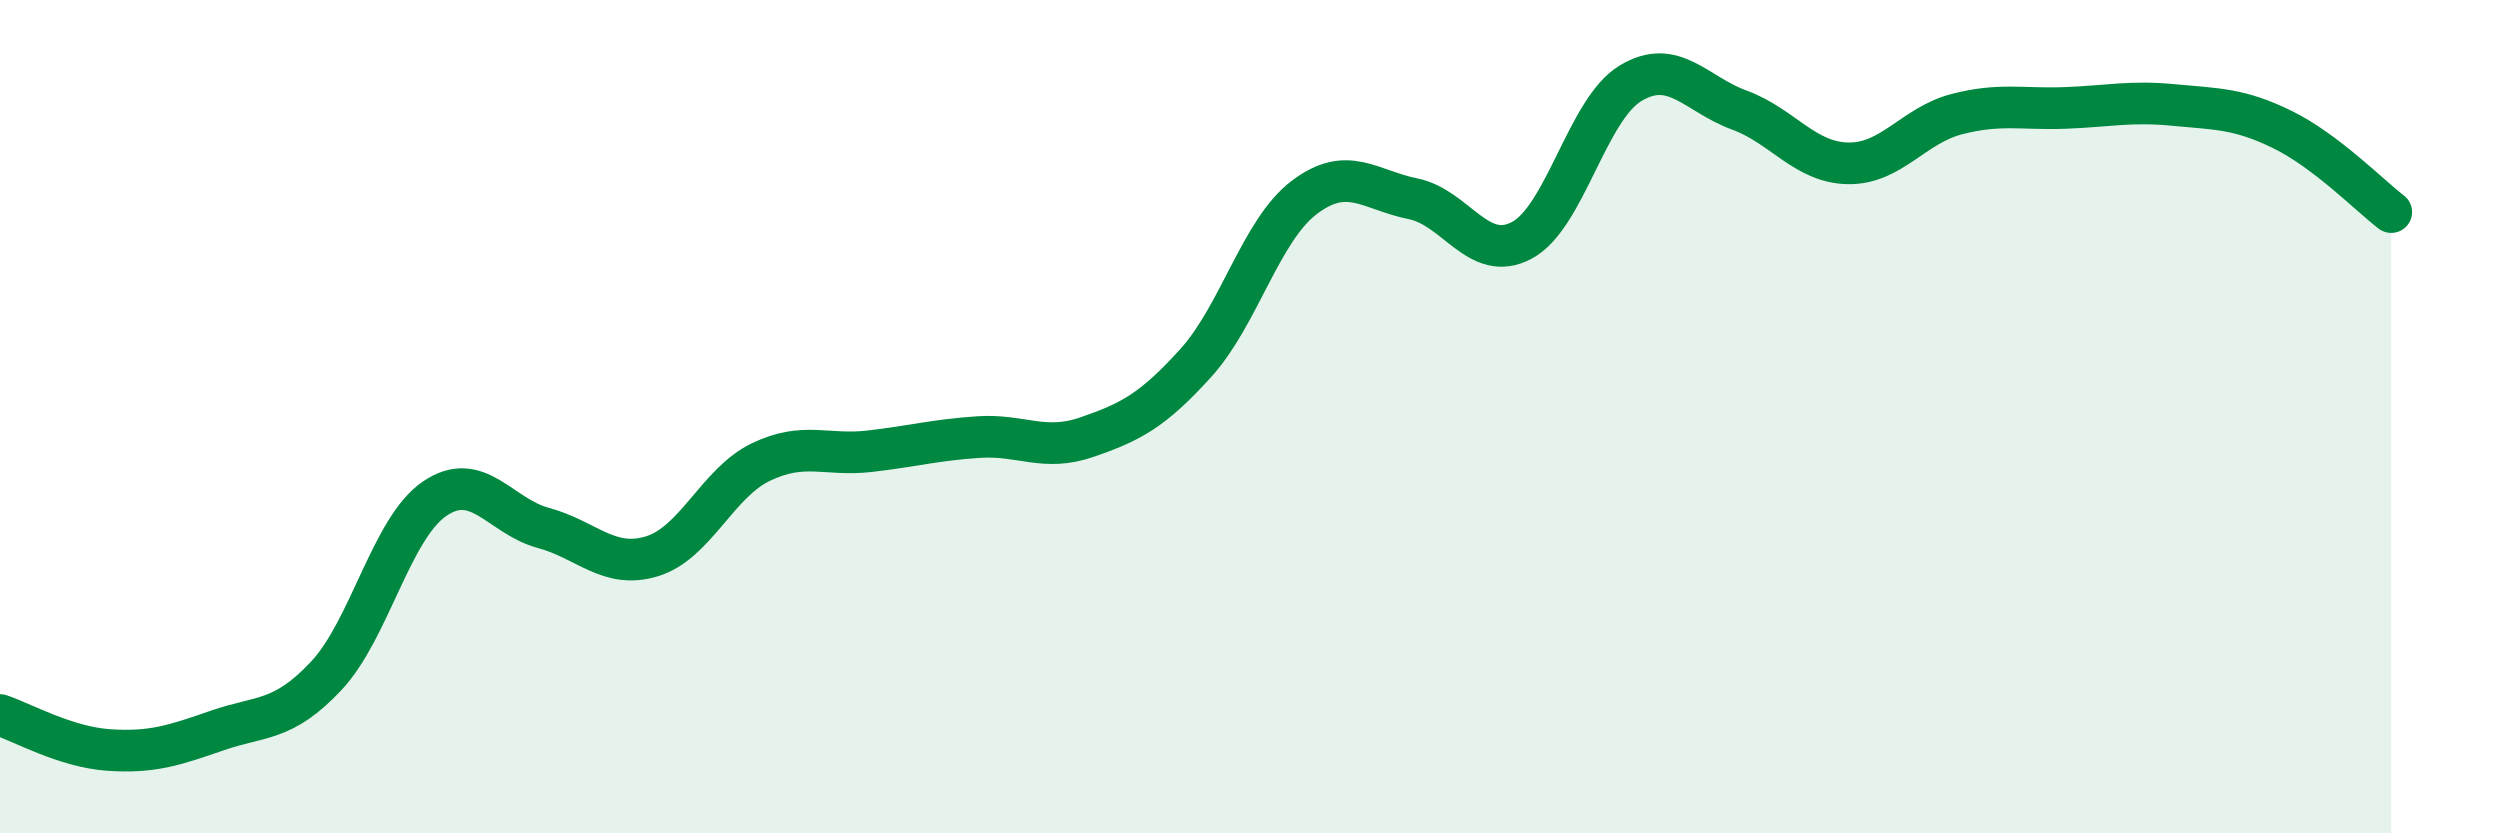
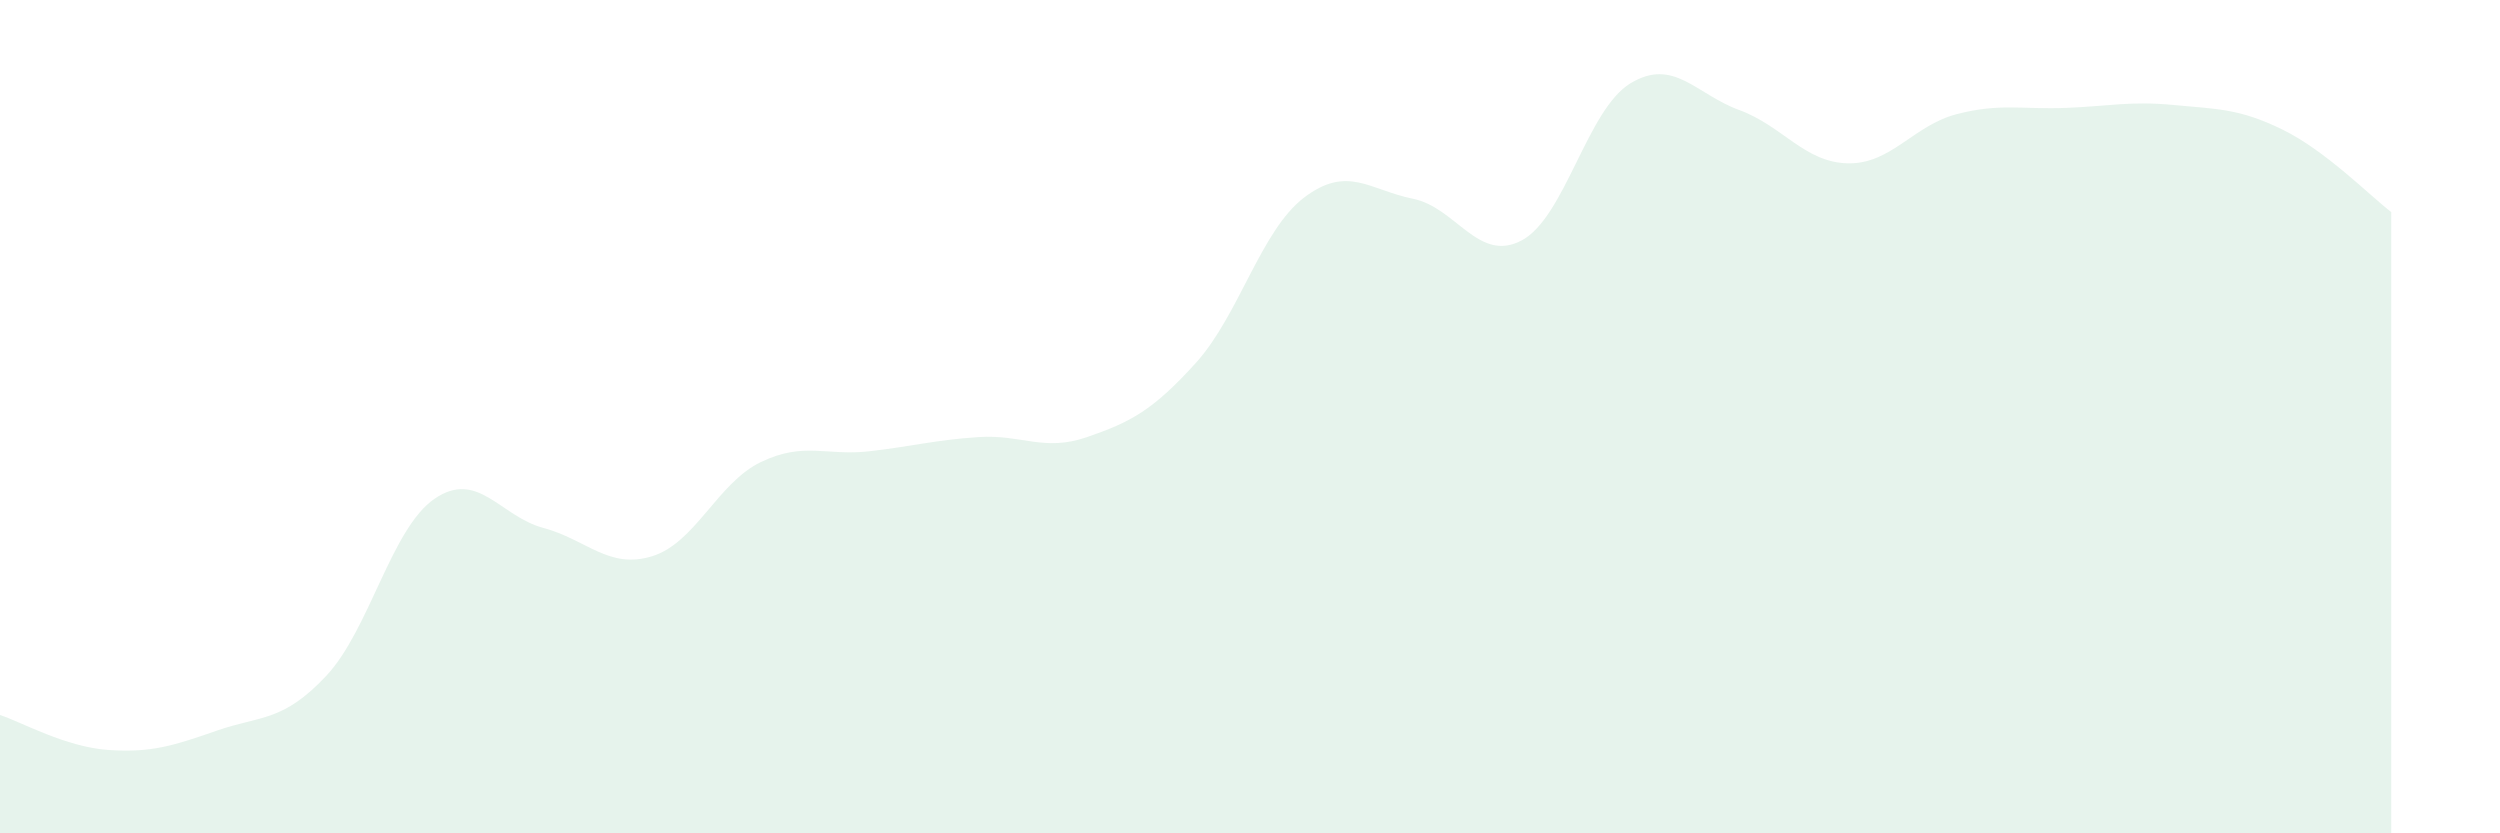
<svg xmlns="http://www.w3.org/2000/svg" width="60" height="20" viewBox="0 0 60 20">
  <path d="M 0,17.16 C 0.52,17.33 1.57,17.93 2.61,18 C 3.65,18.07 4.18,17.89 5.22,17.53 C 6.26,17.17 6.79,17.33 7.83,16.22 C 8.87,15.11 9.39,12.68 10.43,11.97 C 11.47,11.26 12,12.39 13.04,12.67 C 14.08,12.95 14.61,13.67 15.65,13.35 C 16.69,13.03 17.22,11.59 18.26,11.09 C 19.3,10.59 19.83,10.95 20.87,10.83 C 21.91,10.71 22.44,10.56 23.48,10.49 C 24.52,10.42 25.05,10.85 26.09,10.49 C 27.13,10.13 27.66,9.86 28.7,8.71 C 29.74,7.56 30.26,5.53 31.3,4.74 C 32.34,3.95 32.87,4.56 33.91,4.77 C 34.95,4.98 35.48,6.32 36.52,5.77 C 37.56,5.22 38.09,2.63 39.13,2 C 40.17,1.37 40.7,2.26 41.74,2.64 C 42.78,3.02 43.31,3.9 44.35,3.92 C 45.39,3.94 45.92,3.01 46.96,2.74 C 48,2.47 48.53,2.63 49.57,2.59 C 50.61,2.55 51.13,2.42 52.17,2.52 C 53.21,2.62 53.74,2.6 54.78,3.11 C 55.82,3.62 56.87,4.69 57.39,5.09L57.39 20L0 20Z" fill="#008740" opacity="0.1" stroke-linecap="round" stroke-linejoin="round" />
-   <path d="M 0,17.16 C 0.52,17.33 1.57,17.93 2.61,18 C 3.65,18.07 4.18,17.89 5.22,17.53 C 6.26,17.17 6.79,17.33 7.83,16.22 C 8.87,15.11 9.39,12.68 10.43,11.97 C 11.47,11.26 12,12.39 13.04,12.67 C 14.08,12.95 14.61,13.67 15.65,13.35 C 16.69,13.03 17.22,11.59 18.26,11.09 C 19.3,10.59 19.83,10.95 20.87,10.83 C 21.91,10.71 22.44,10.56 23.48,10.49 C 24.52,10.42 25.05,10.85 26.09,10.49 C 27.13,10.13 27.66,9.86 28.7,8.71 C 29.74,7.56 30.26,5.53 31.3,4.74 C 32.34,3.95 32.87,4.56 33.91,4.77 C 34.95,4.98 35.48,6.32 36.52,5.77 C 37.56,5.22 38.09,2.63 39.13,2 C 40.17,1.37 40.7,2.26 41.74,2.64 C 42.78,3.02 43.31,3.9 44.35,3.92 C 45.39,3.94 45.92,3.01 46.96,2.74 C 48,2.47 48.53,2.63 49.57,2.59 C 50.61,2.55 51.13,2.42 52.17,2.52 C 53.21,2.62 53.74,2.6 54.78,3.11 C 55.82,3.62 56.87,4.69 57.39,5.09" stroke="#008740" stroke-width="1" fill="none" stroke-linecap="round" stroke-linejoin="round" />
</svg>